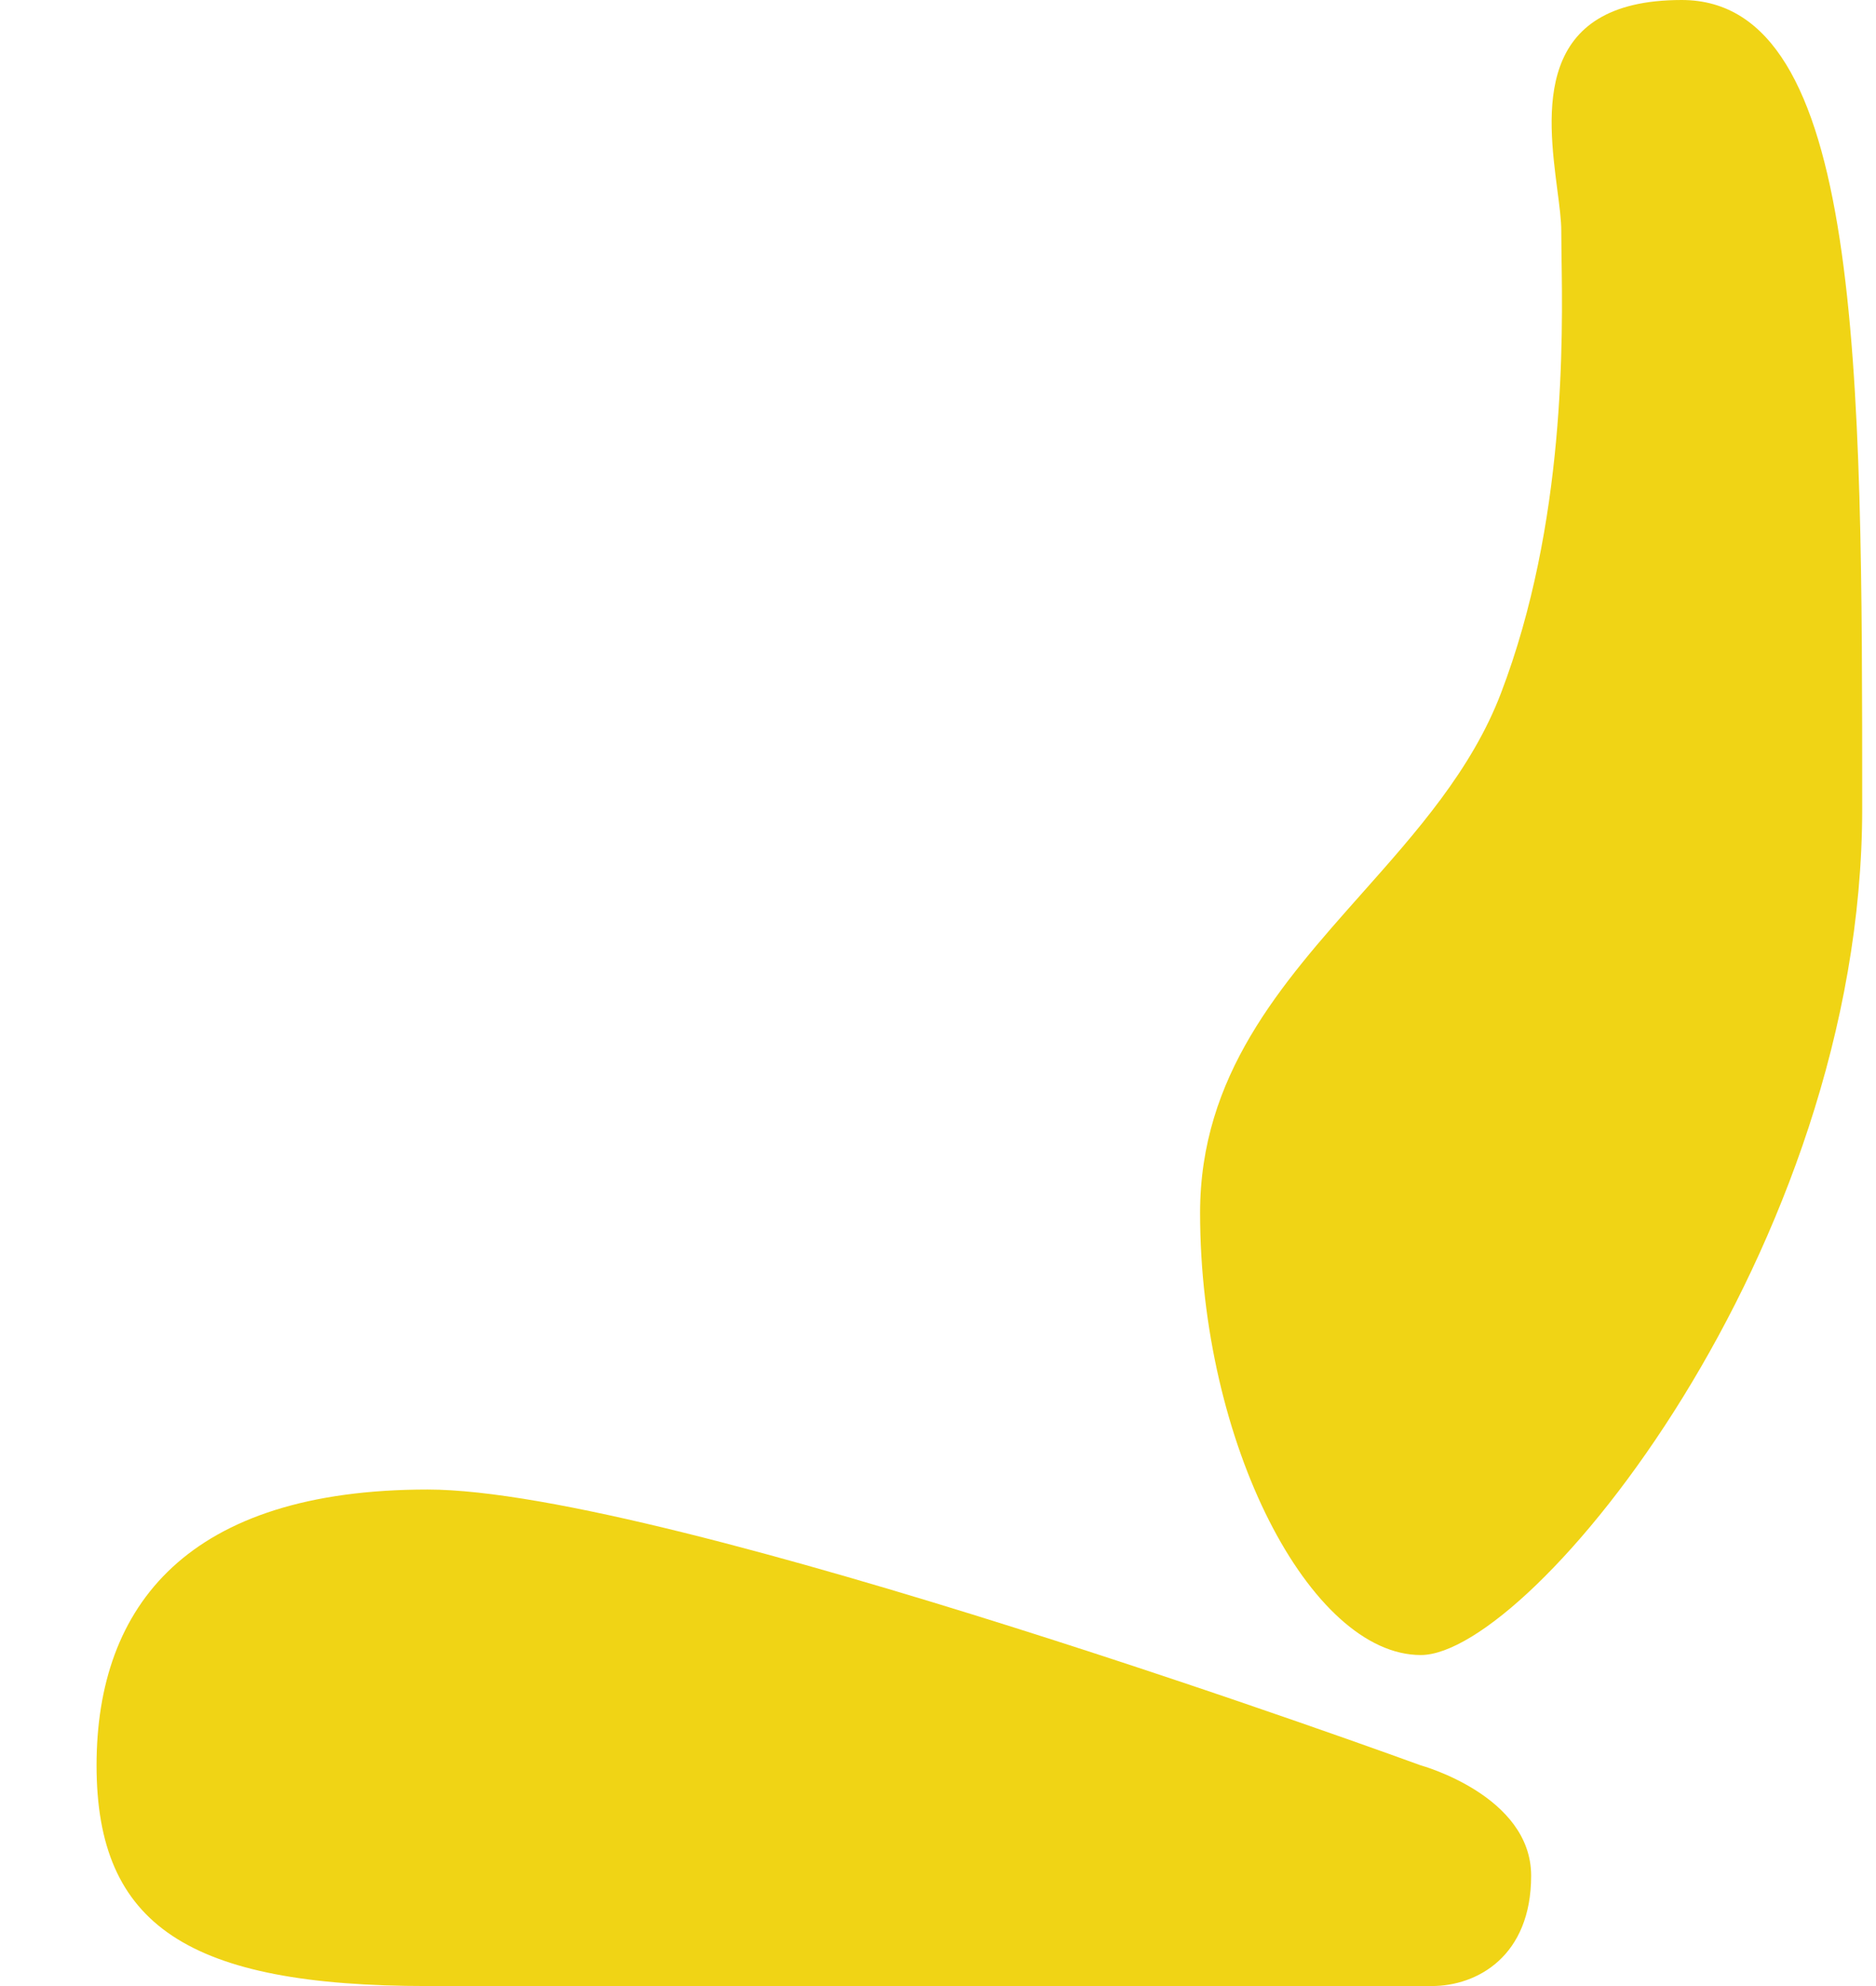
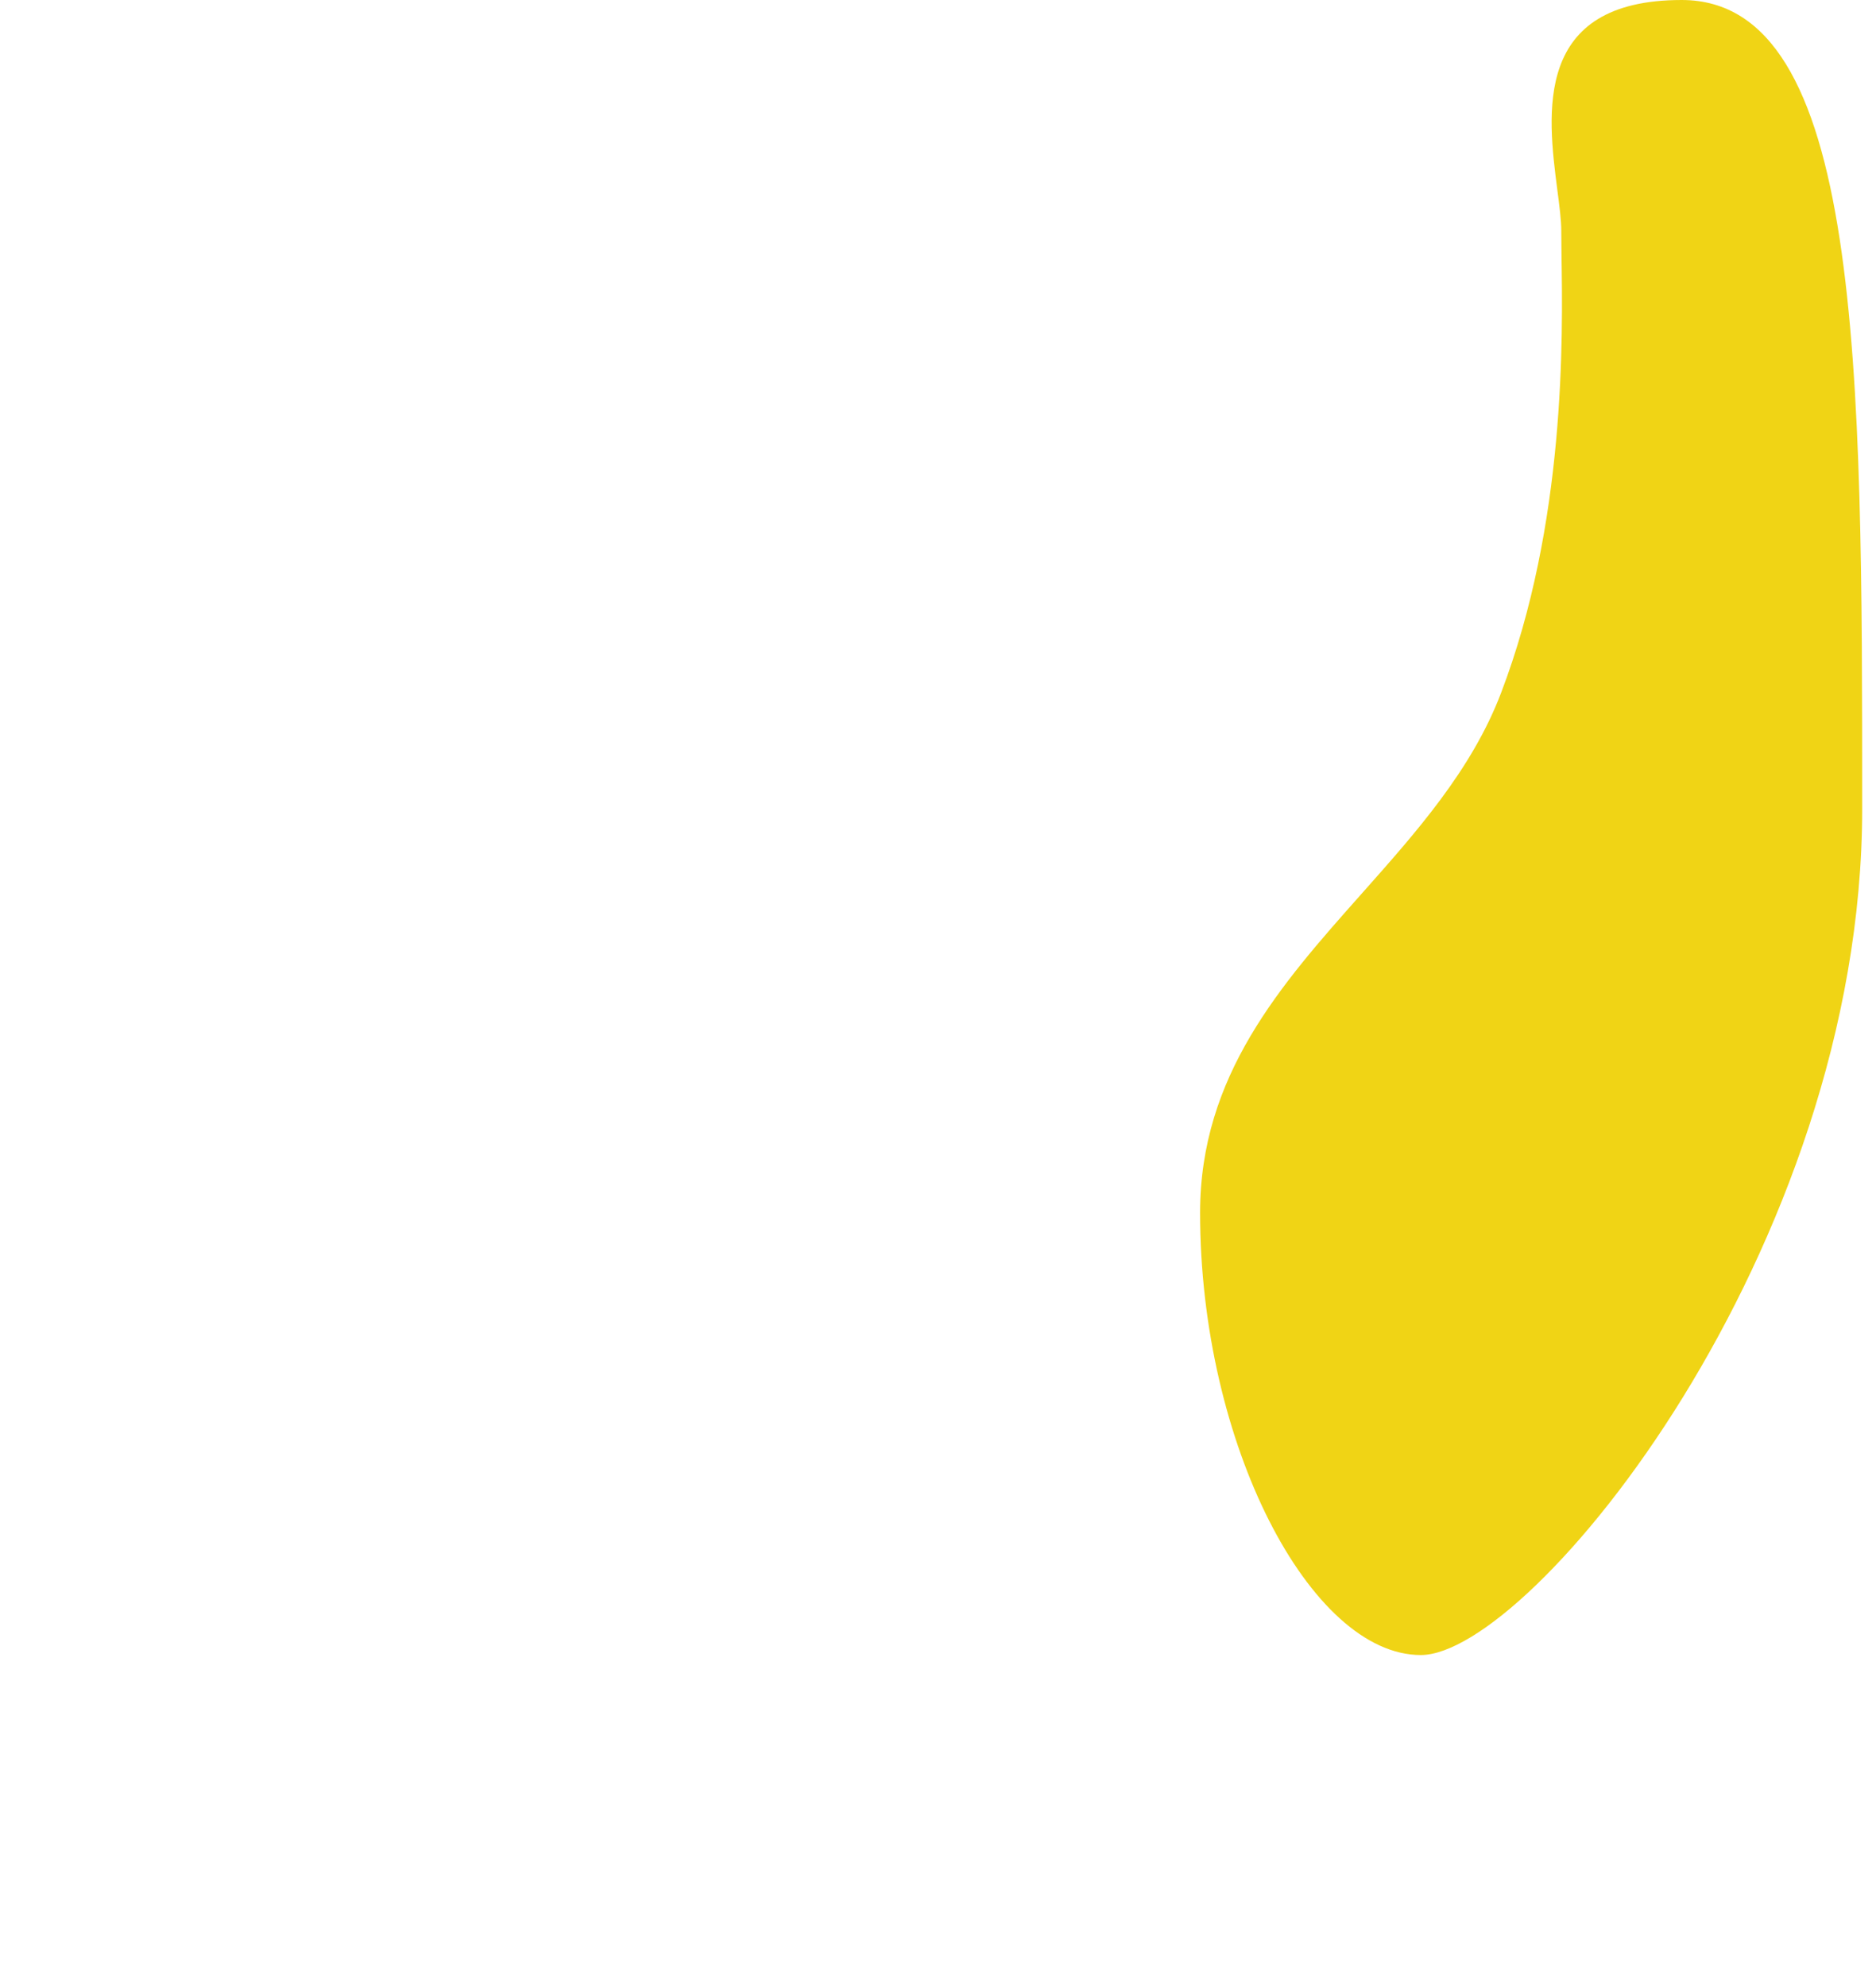
<svg xmlns="http://www.w3.org/2000/svg" width="17" height="18" viewBox="0 0 17 18" fill="none">
  <g id="Group 1261">
    <g id="Union">
      <path d="M12.875 15C13.875 15 16.875 11.328 16.875 7.328C16.875 3.328 16.875 0 15.239 0C13.889 0 14.024 1.035 14.112 1.719C14.131 1.864 14.148 1.993 14.148 2.094C14.148 2.153 14.149 2.226 14.15 2.312C14.162 3.057 14.189 4.744 13.602 6.281C13.337 6.977 12.837 7.539 12.338 8.101C11.607 8.924 10.875 9.748 10.875 10.992C10.875 13.085 11.875 15 12.875 15Z" fill="#F0D415" />
-       <path d="M3.875 13.5C1.708 13.5 0.875 14.545 0.875 16C0.875 17.454 1.708 18 3.875 18H12.974C13.39 18 13.875 17.727 13.875 17C13.875 16.273 12.875 16 12.875 16C12.875 16 6.042 13.5 3.875 13.5Z" fill="#F0D415" />
    </g>
  </g>
</svg>